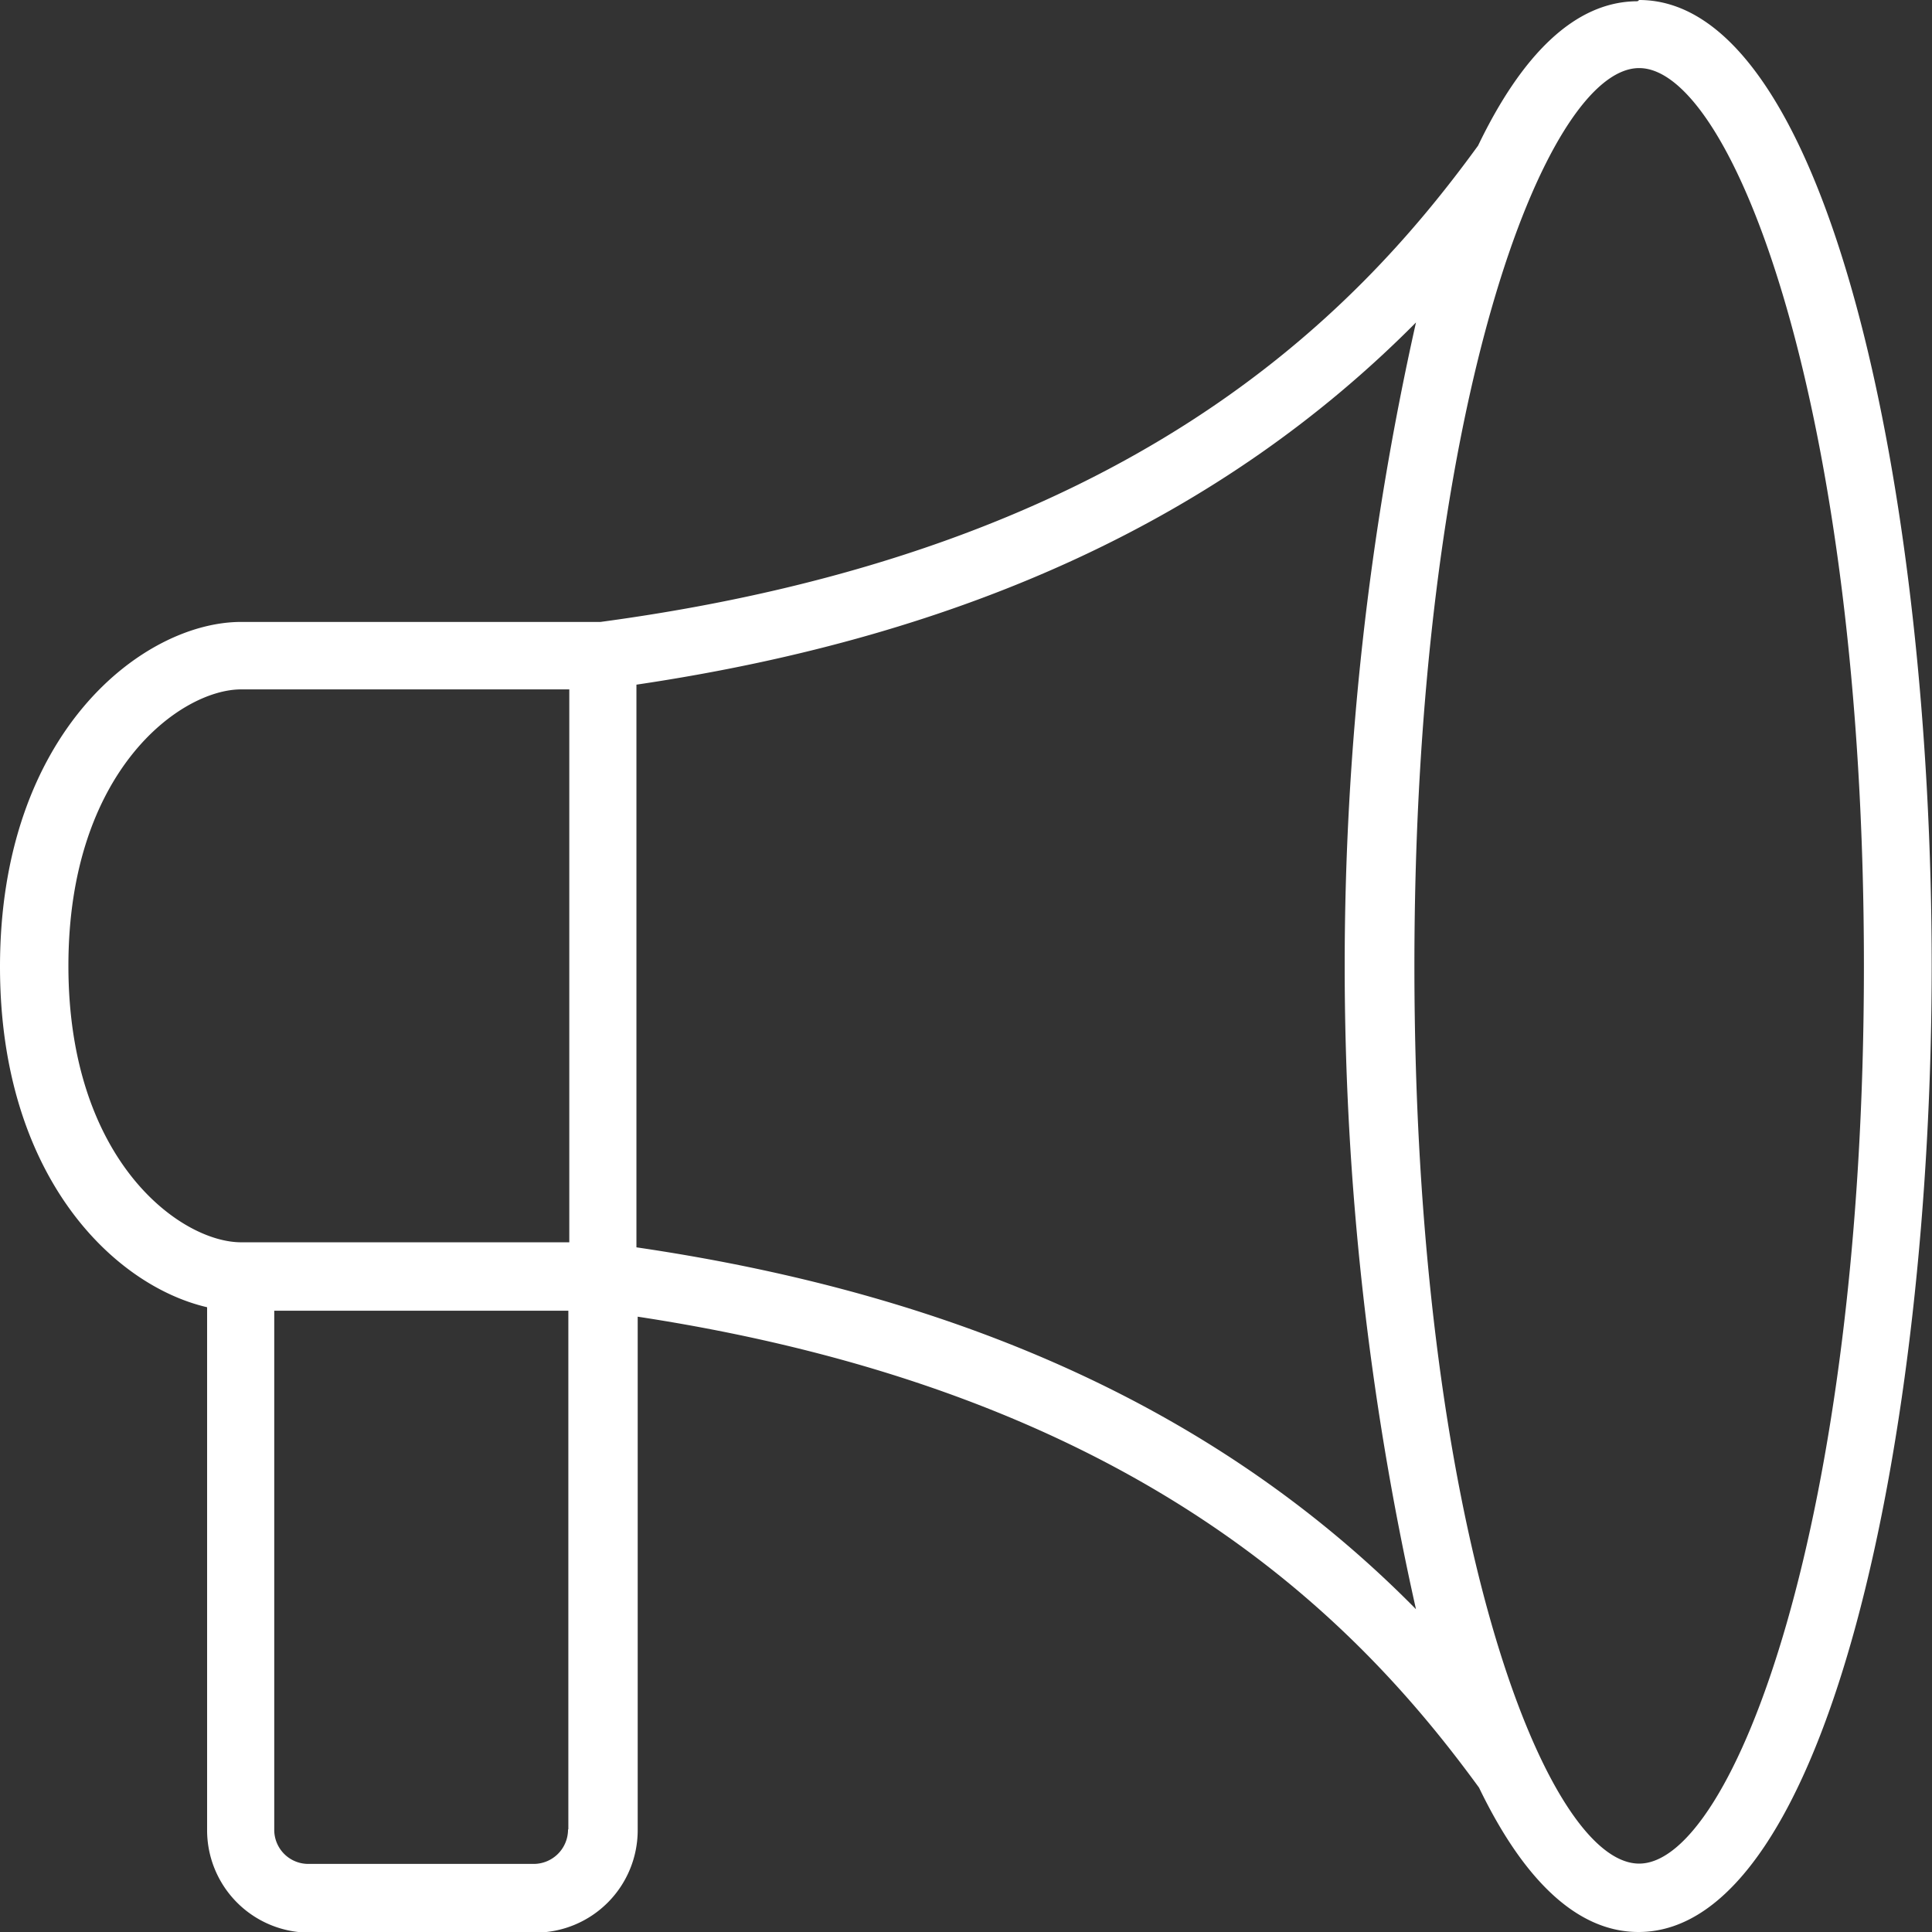
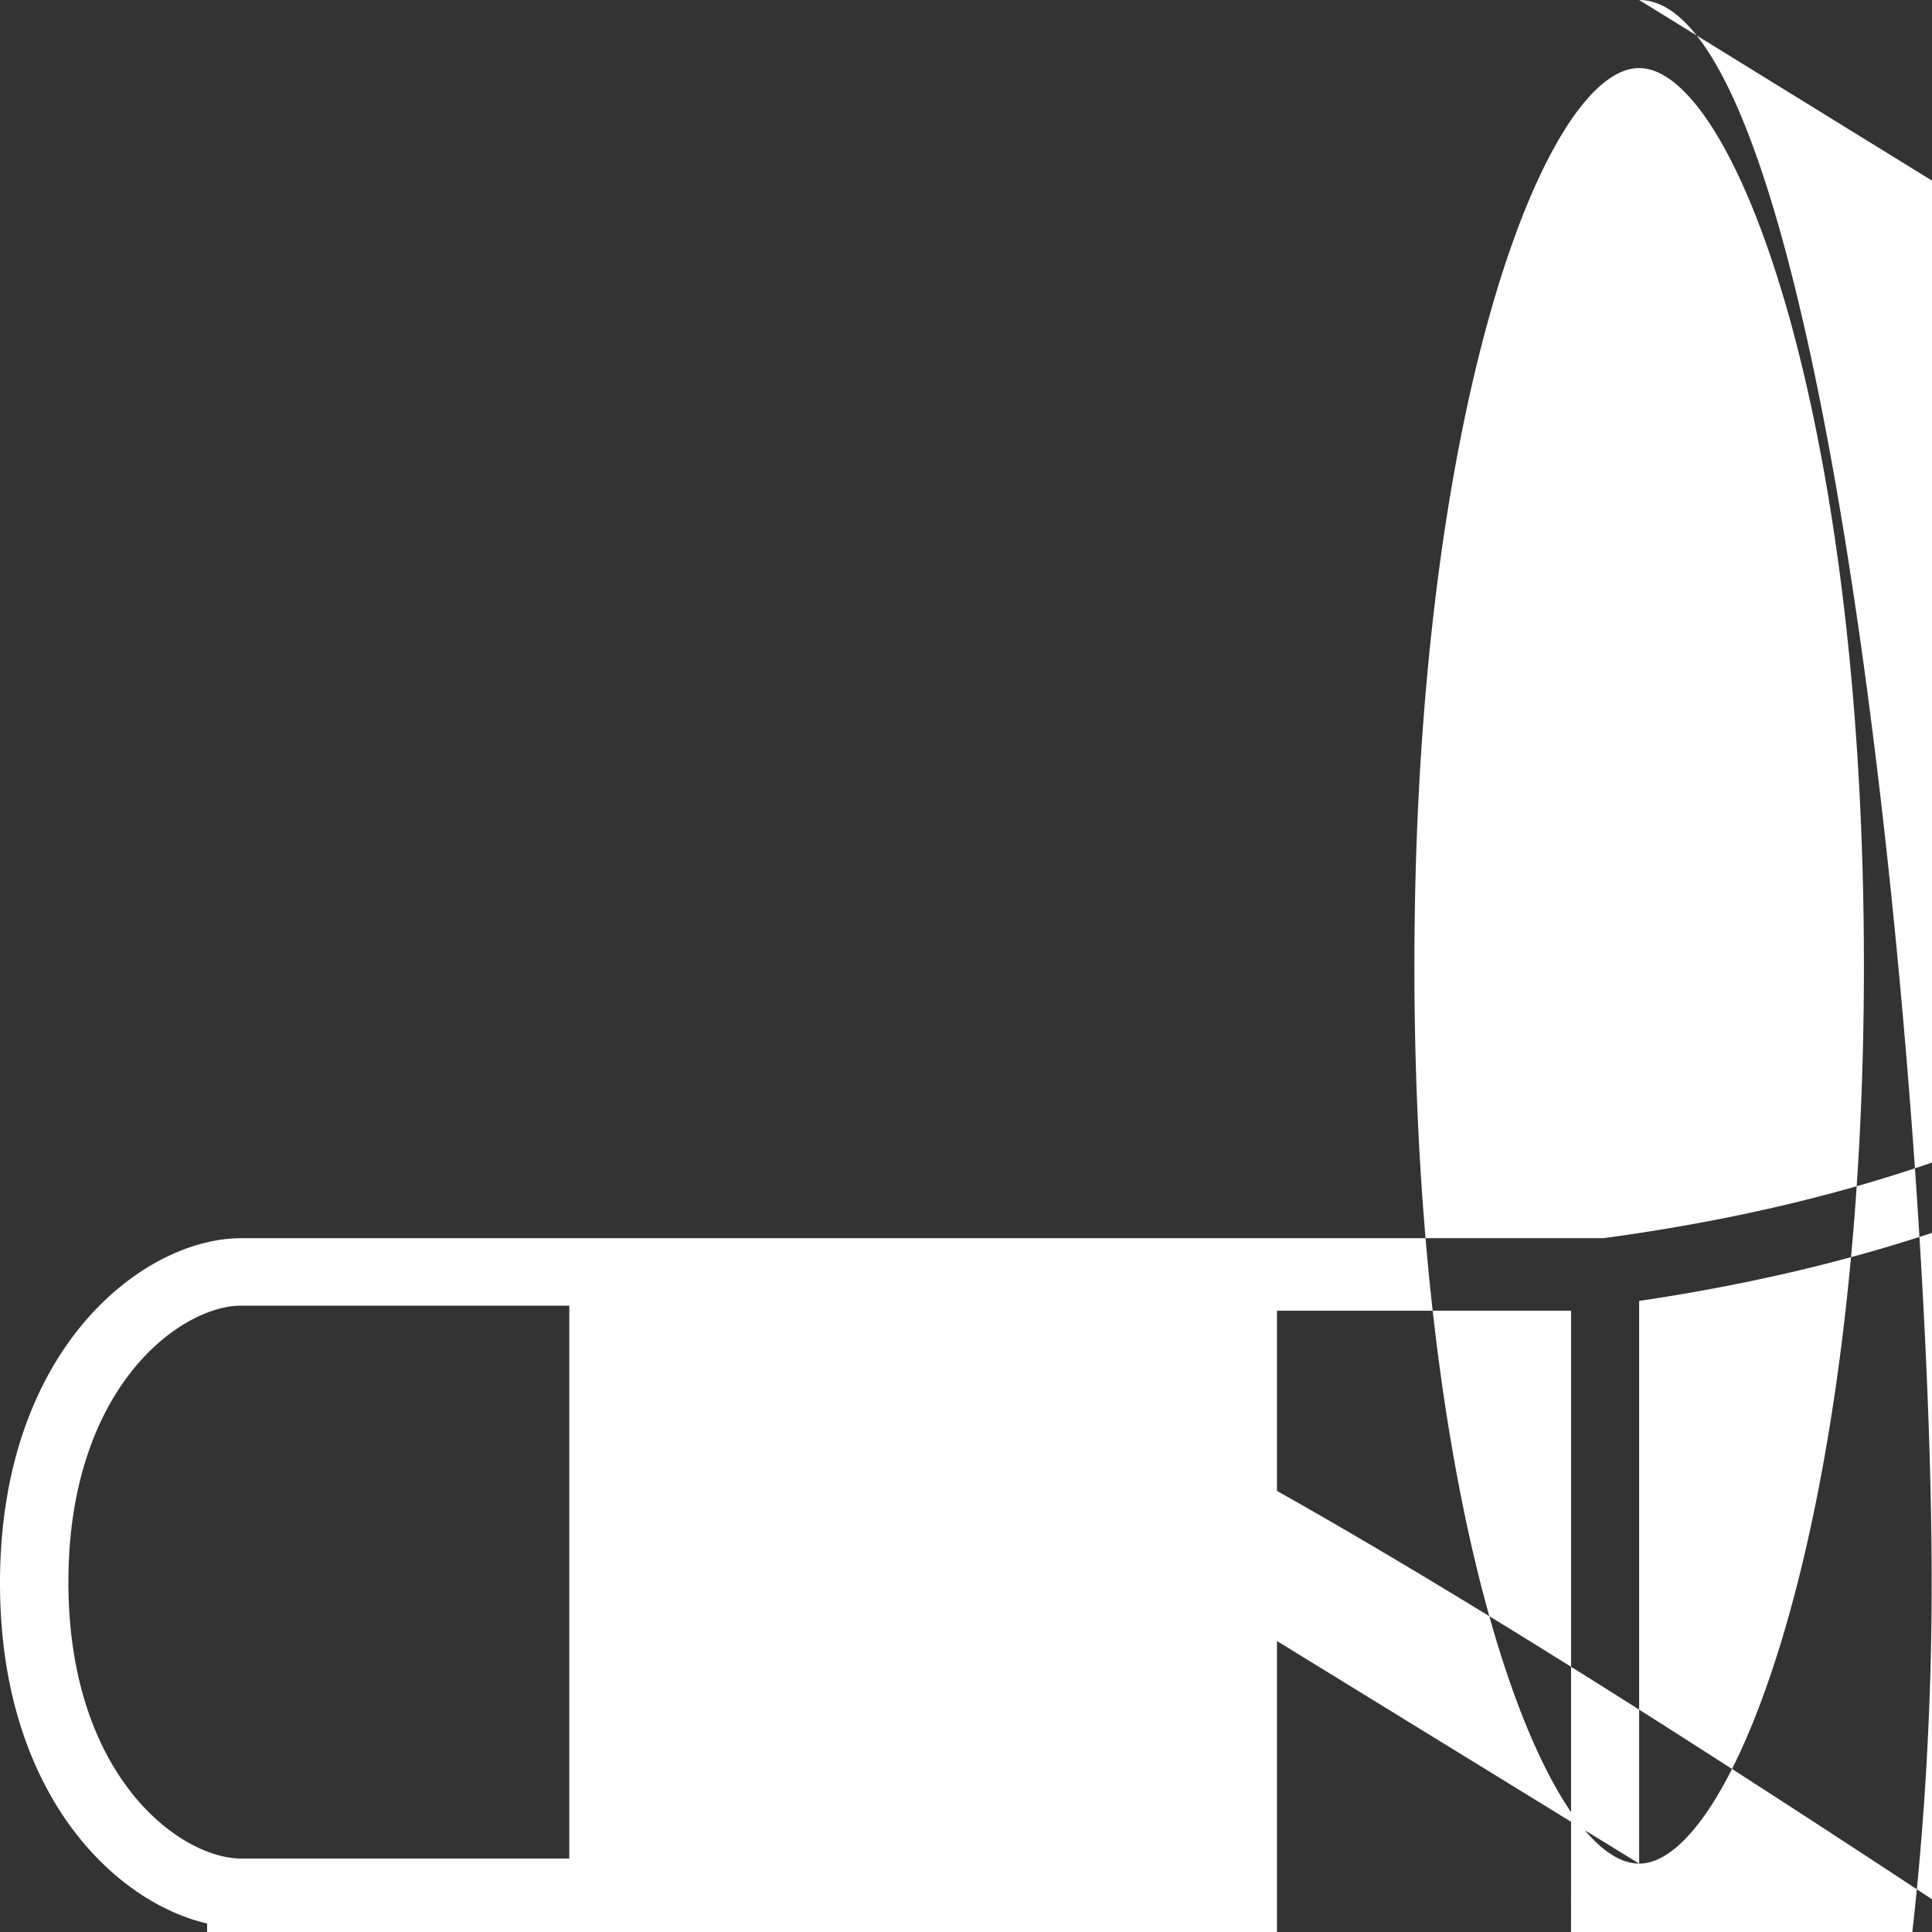
<svg xmlns="http://www.w3.org/2000/svg" id="Layer_1" data-name="Layer 1" viewBox="0 0 61.29 61.29">
  <rect x="0" y="0" width="61.29" height="61.29" fill="#333333" stroke="none" />
  <defs>
    <style>.cls-1{fill:#fff;}</style>
  </defs>
  <title>lead-generation</title>
-   <path class="cls-1" d="M549.81,2182.64c-3,0-7.13-10.84-7.13-28.48s4.15-28.48,7.13-28.48,7.13,10.83,7.13,28.48S552.78,2182.64,549.81,2182.64ZM518,2163.09v-17.85c10.46-1.55,18.61-5.32,24.73-11.49a93.23,93.23,0,0,0,0,40.82C536.66,2168.41,528.51,2164.63,518,2163.09Zm-2.17-.16H505.46c-1.91,0-5.48-2.57-5.48-8.77s3.57-8.77,5.48-8.77h10.41v17.54Zm0,18.63a1.09,1.09,0,0,1-1.08,1.09h-7.16a1.08,1.08,0,0,1-1.08-1.09V2165.1h9.33v16.45h0Zm33.93-58c-2,0-3.69,1.73-5.06,4.58l0,0c-3.93,5.41-11.1,12.86-27.84,15.11H505.46c-3.09,0-7.65,3.48-7.65,10.94,0,6.63,3.6,10.11,6.57,10.8v16.59a3.25,3.25,0,0,0,3.25,3.25h7.16a3.25,3.25,0,0,0,3.25-3.25v-16.29c15.92,2.43,22.84,9.66,26.69,14.94l0,0c1.37,2.84,3.06,4.58,5.06,4.58,6,0,9.3-15.79,9.3-30.65S555.84,2123.52,549.81,2123.52Z" transform="translate(-497.81 -2123.52)" />
+   <path class="cls-1" d="M549.81,2182.64c-3,0-7.13-10.84-7.13-28.48s4.15-28.48,7.13-28.48,7.13,10.83,7.13,28.48S552.78,2182.64,549.81,2182.64Zv-17.85c10.46-1.55,18.61-5.32,24.73-11.49a93.23,93.23,0,0,0,0,40.82C536.66,2168.41,528.51,2164.63,518,2163.09Zm-2.17-.16H505.46c-1.91,0-5.48-2.57-5.48-8.77s3.57-8.77,5.48-8.77h10.41v17.54Zm0,18.63a1.09,1.09,0,0,1-1.08,1.09h-7.16a1.08,1.08,0,0,1-1.08-1.09V2165.1h9.33v16.45h0Zm33.93-58c-2,0-3.69,1.73-5.06,4.58l0,0c-3.93,5.41-11.1,12.86-27.84,15.11H505.46c-3.09,0-7.65,3.48-7.65,10.94,0,6.63,3.6,10.11,6.57,10.8v16.59a3.25,3.25,0,0,0,3.25,3.25h7.16a3.25,3.25,0,0,0,3.25-3.25v-16.29c15.92,2.43,22.84,9.66,26.69,14.94l0,0c1.37,2.84,3.06,4.58,5.06,4.58,6,0,9.3-15.79,9.3-30.65S555.84,2123.52,549.81,2123.52Z" transform="translate(-497.81 -2123.52)" />
</svg>